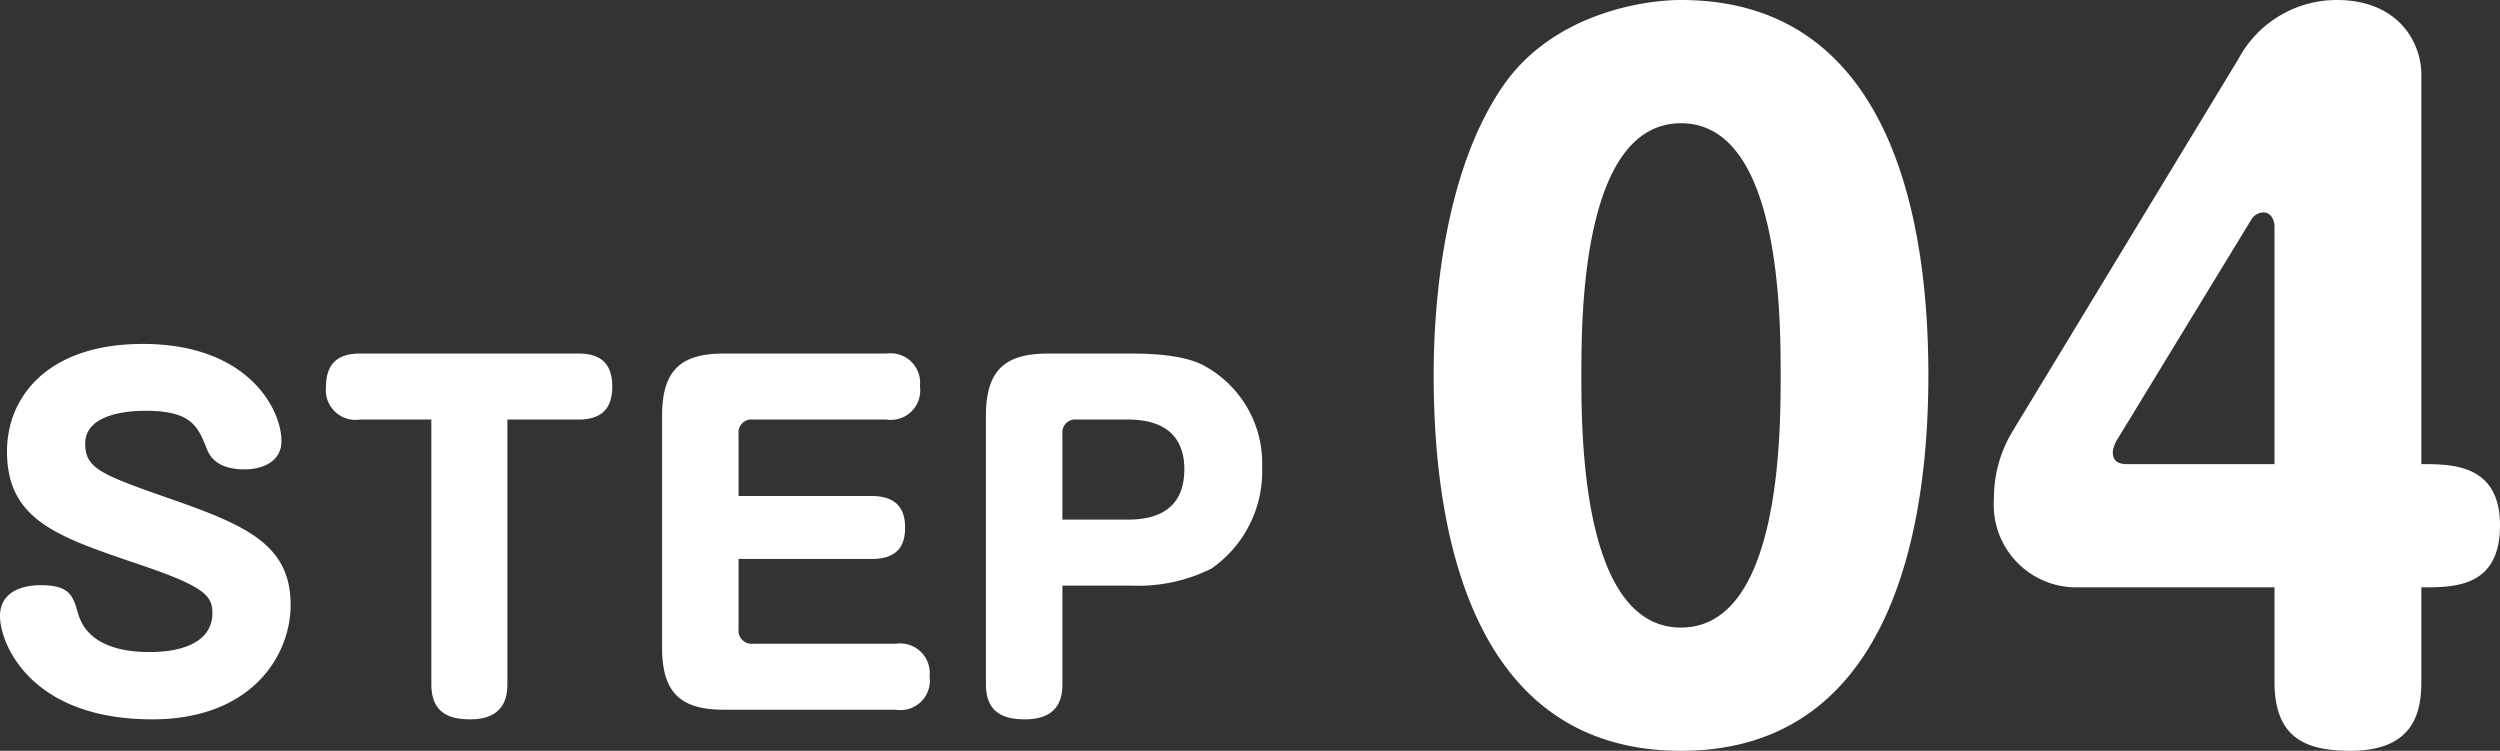
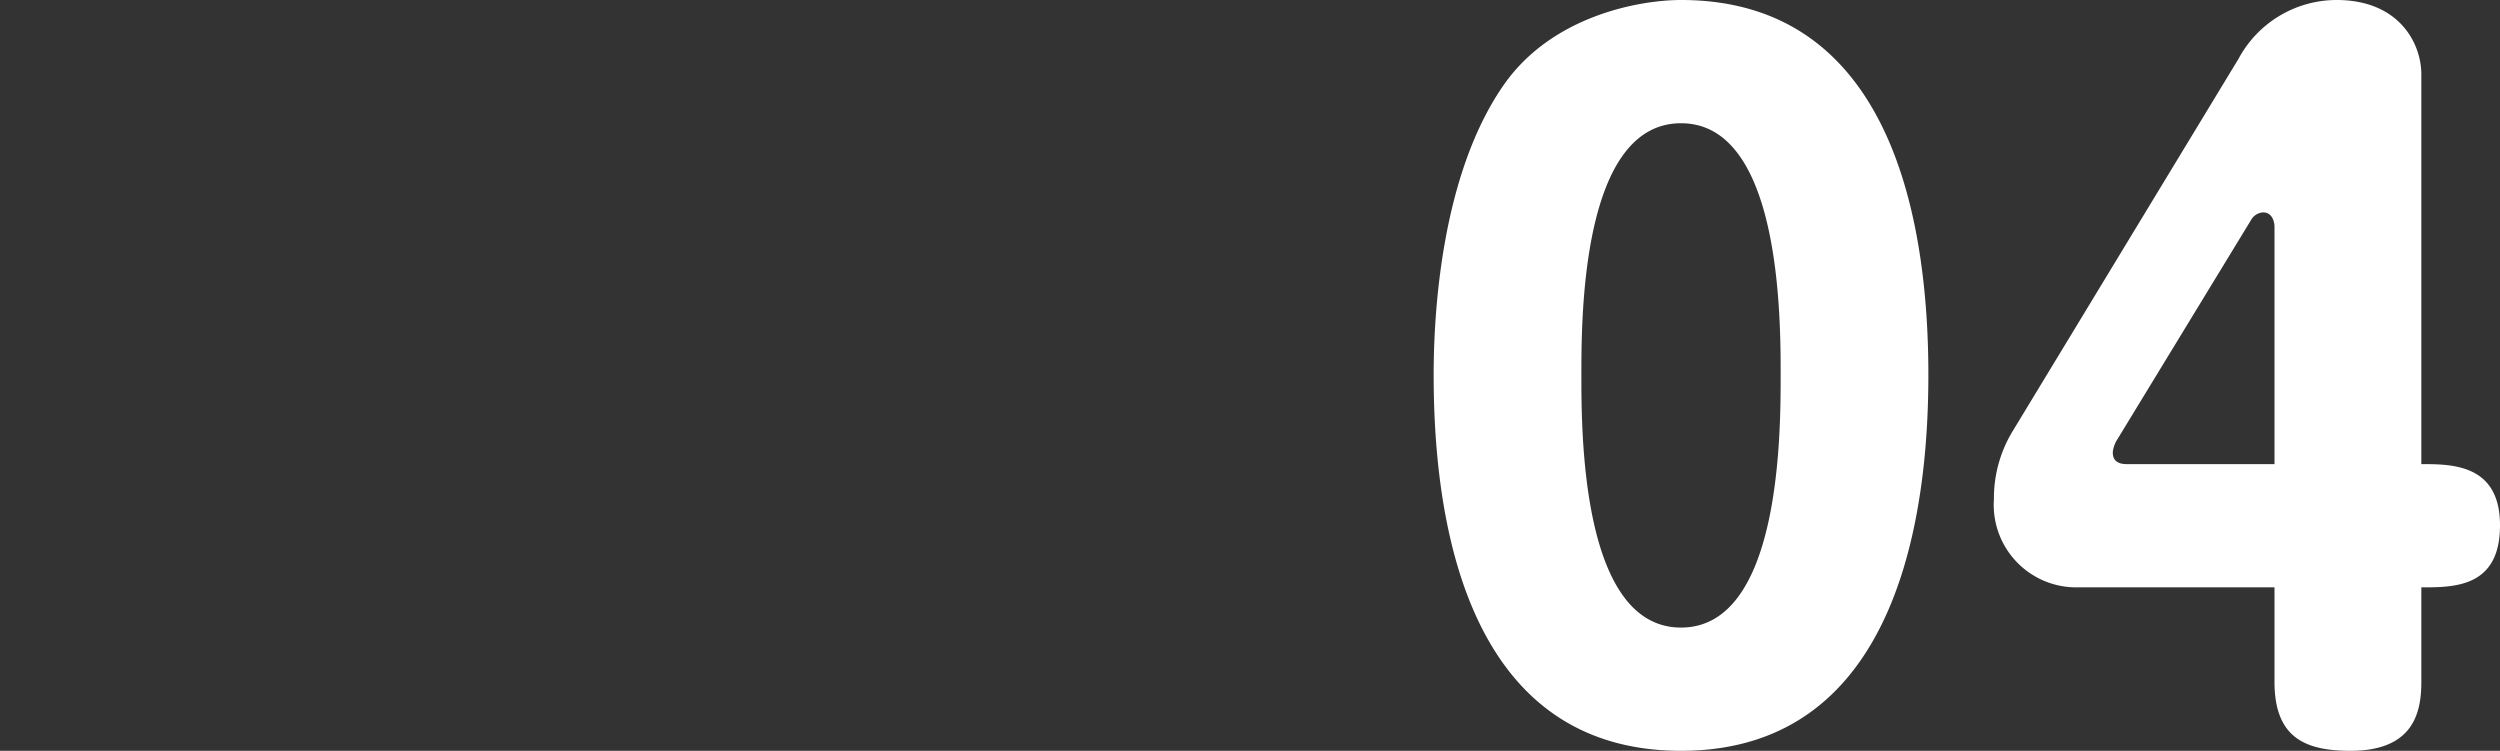
<svg xmlns="http://www.w3.org/2000/svg" width="114.41" height="34.36" viewBox="0 0 114.41 34.36">
  <rect x="0" y="0" width="114.41" height="34.36" fill="#333333" stroke="none" />
  <g transform="translate(-28.11 -3442.52)">
-     <path d="M-22.35-16.74c-4.38,0-6.22,2.44-6.22,4.92,0,3.14,2.32,3.9,5.9,5.12,3.04,1.02,3.5,1.44,3.5,2.26,0,1.8-2.42,1.8-2.9,1.8-1.14,0-2.8-.26-3.24-1.74-.24-.84-.38-1.32-1.74-1.32-.4,0-1.84.08-1.84,1.42,0,1.24,1.38,4.72,6.96,4.72,4.56,0,6.34-2.92,6.34-5.24,0-2.7-1.96-3.6-5.24-4.76-3.44-1.2-4.16-1.46-4.16-2.62,0-1.48,2.32-1.5,2.76-1.5,2.12,0,2.4.72,2.82,1.78.24.6.82.9,1.72.9.7,0,1.68-.28,1.68-1.3C-16.01-13.76-17.55-16.74-22.35-16.74Zm13.2,3.46v12.1c0,1.24.7,1.62,1.78,1.62,1.64,0,1.7-1.14,1.7-1.64V-13.28h3.26c1.28,0,1.54-.76,1.54-1.52,0-1.2-.72-1.5-1.54-1.5h-10c-1,0-1.56.44-1.56,1.52a1.359,1.359,0,0,0,1.56,1.5ZM4.91-9.78v-2.84a.592.592,0,0,1,.66-.66h6.1a1.346,1.346,0,0,0,1.54-1.52,1.354,1.354,0,0,0-1.54-1.5H4.25c-1.92,0-2.84.7-2.84,2.84V-2.84C1.41-.72,2.31,0,4.25,0h7.86a1.344,1.344,0,0,0,1.54-1.52,1.354,1.354,0,0,0-1.54-1.5H5.57a.6.6,0,0,1-.66-.66V-6.9h6.1c1.32,0,1.52-.78,1.52-1.44,0-.54-.14-1.44-1.52-1.44Zm14.82,4.1h3.16a7.494,7.494,0,0,0,3.66-.78,5.41,5.41,0,0,0,2.32-4.62,5.08,5.08,0,0,0-2.44-4.54c-.36-.22-1.12-.68-3.54-.68H19.07c-1.92,0-2.84.72-2.84,2.84V-1.18c0,1.1.54,1.62,1.78,1.62,1.62,0,1.72-1.06,1.72-1.64Zm0-6.94a.592.592,0,0,1,.66-.66h2.34c1.48,0,2.58.6,2.58,2.28,0,1.34-.68,2.3-2.58,2.3h-3Z" transform="translate(57 3475)" fill="#fff" />
    <path d="M-12.96-33.48c-1.84,0-5.84.68-8.08,3.84-2.96,4.2-3.24,10.76-3.24,13.32,0,6.04,1.2,17.2,11.32,17.2C-2.88.88-1.64-10.28-1.64-16.32-1.64-22.6-2.96-33.48-12.96-33.48Zm0,5.64c4.56,0,4.56,8.92,4.56,11.52,0,2.64,0,11.56-4.56,11.56s-4.56-8.92-4.56-11.56C-17.52-18.92-17.52-27.84-12.96-27.84ZM14.2-6.6v4.32C14.2.28,15.6.88,17.68.88c2.92,0,3.24-1.8,3.24-3.16V-6.6c1.52,0,3.6,0,3.6-2.84,0-2.8-2.2-2.8-3.6-2.8V-30.08c0-1.4-1-3.4-3.88-3.4a5.1,5.1,0,0,0-4.48,2.68L2.2-13.72a5.9,5.9,0,0,0-.84,3.08A3.776,3.776,0,0,0,5.12-6.6ZM7.44-12.24c-.64,0-.64-.4-.64-.56a1.344,1.344,0,0,1,.2-.56L13.12-23.4a.677.677,0,0,1,.56-.36c.44,0,.52.48.52.64v10.88Z" transform="translate(118 3476)" fill="#fff" />
  </g>
</svg>